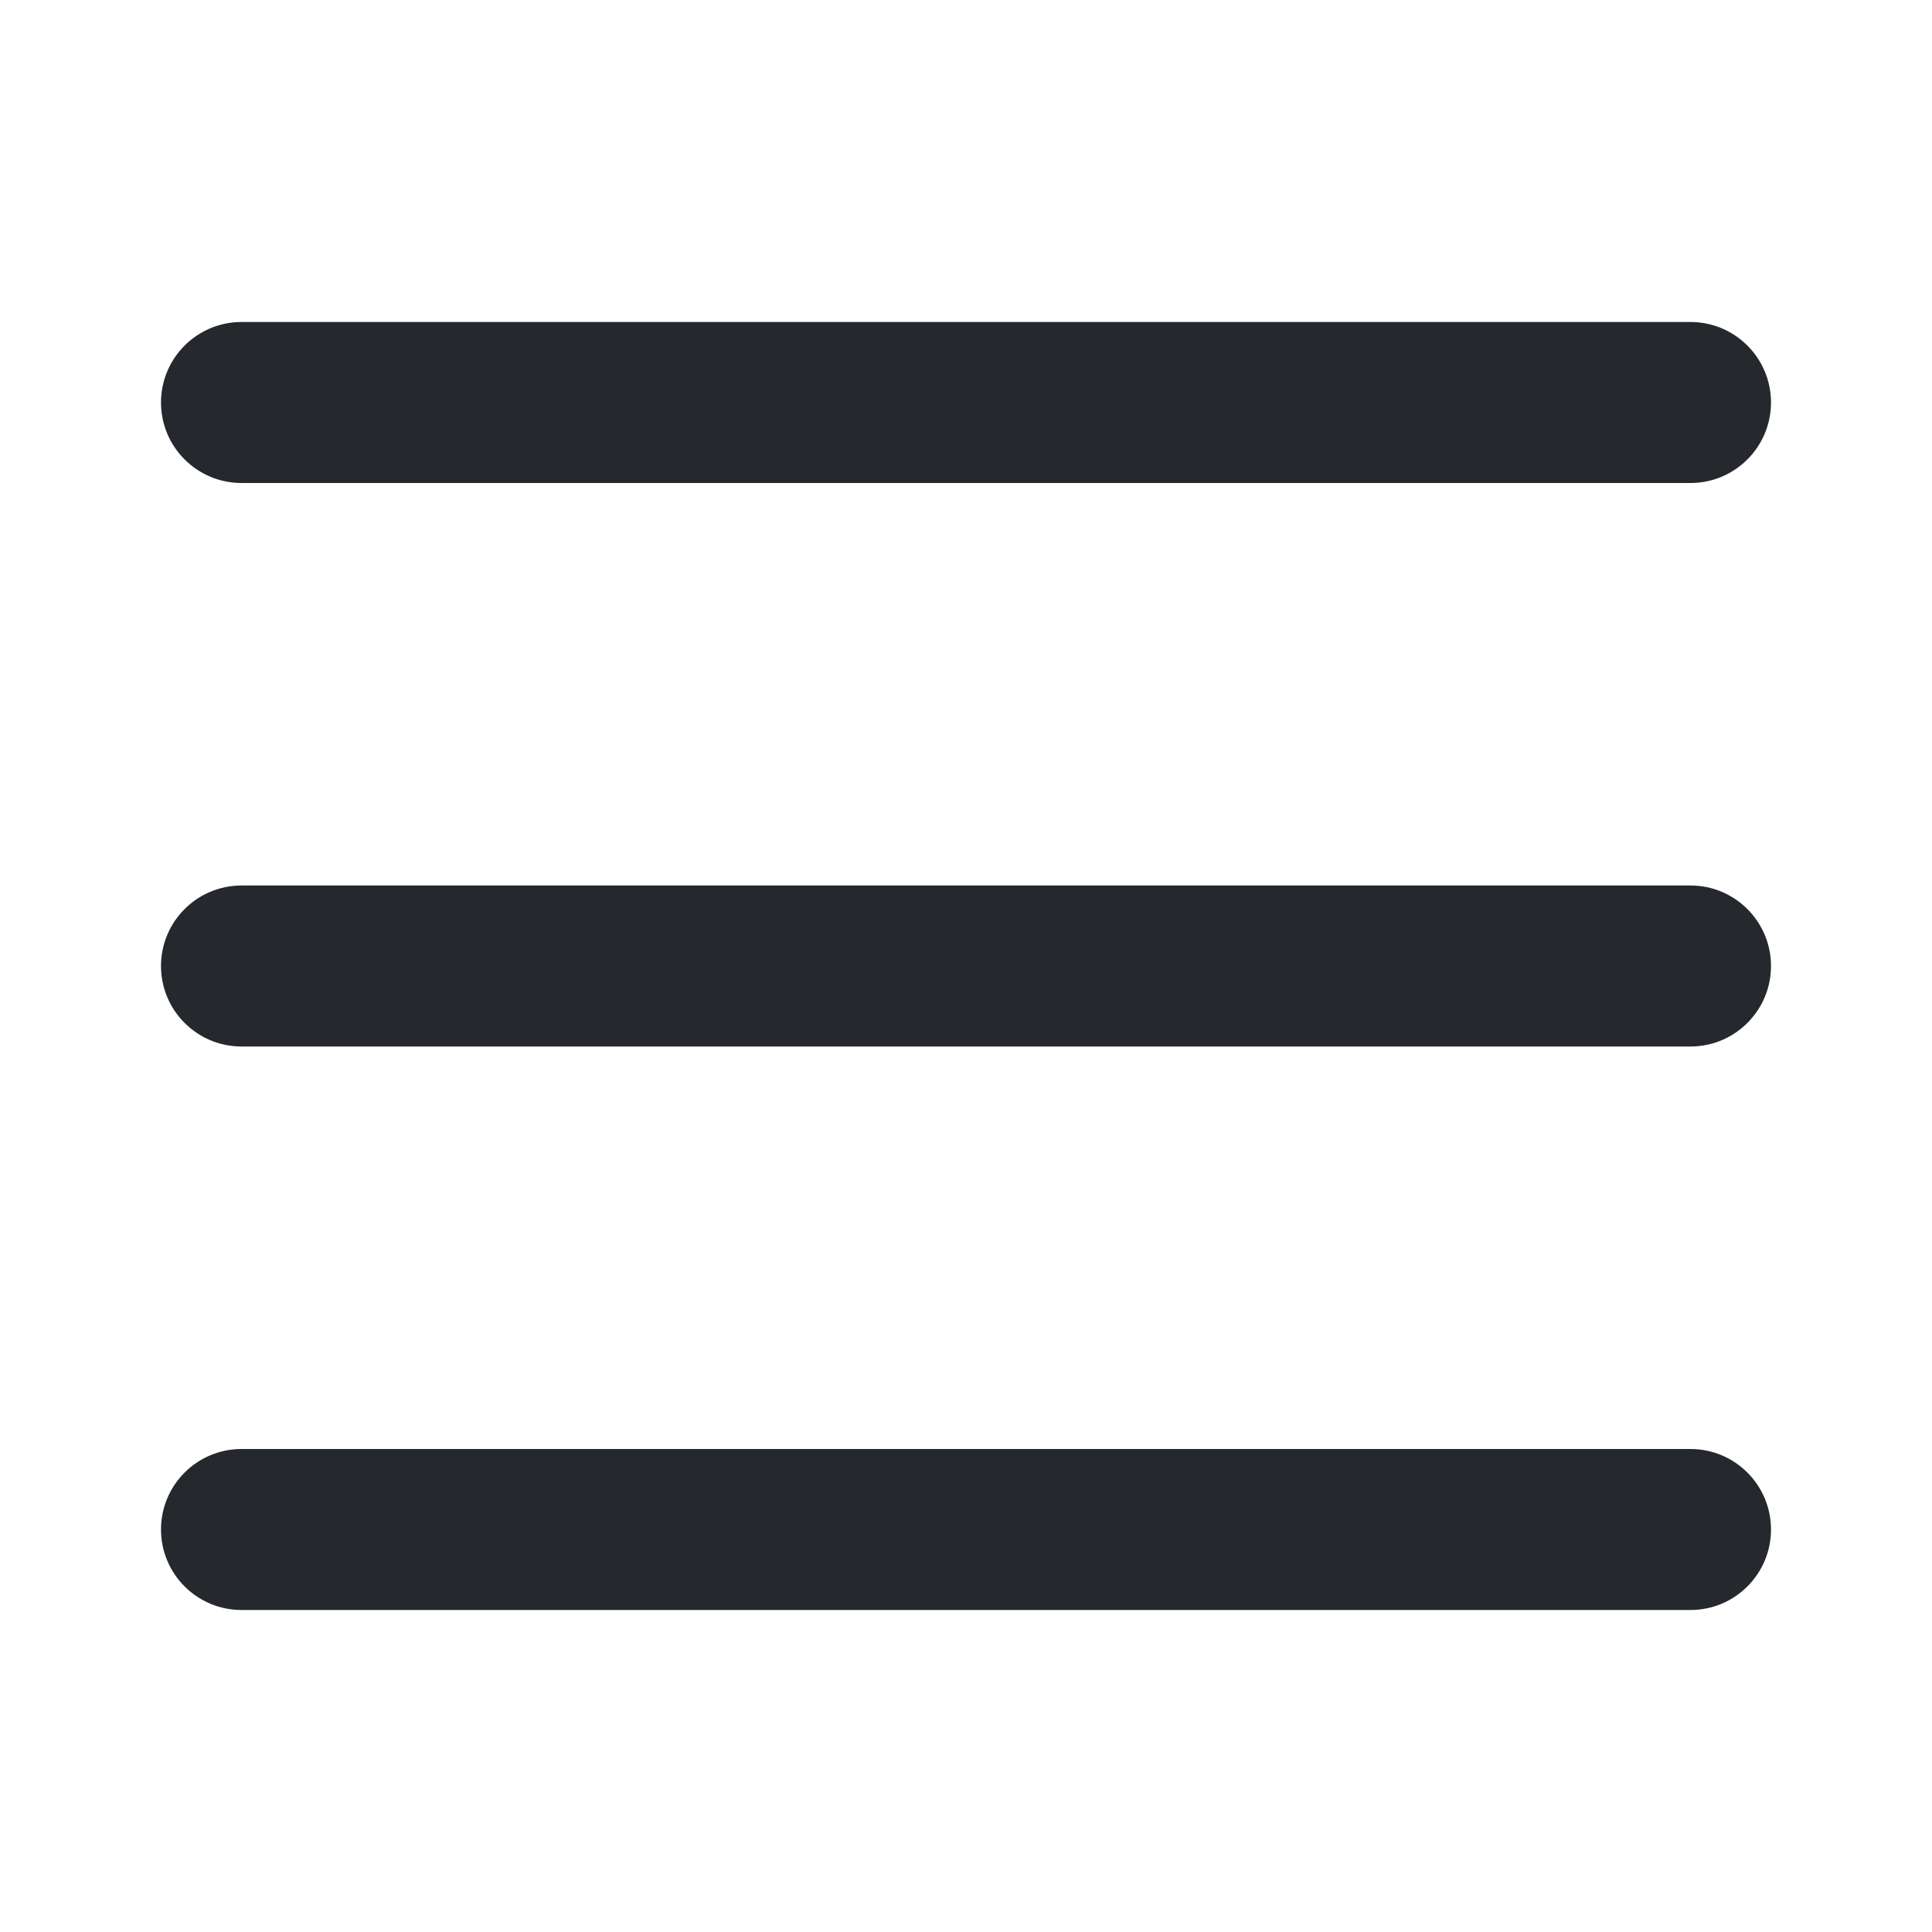
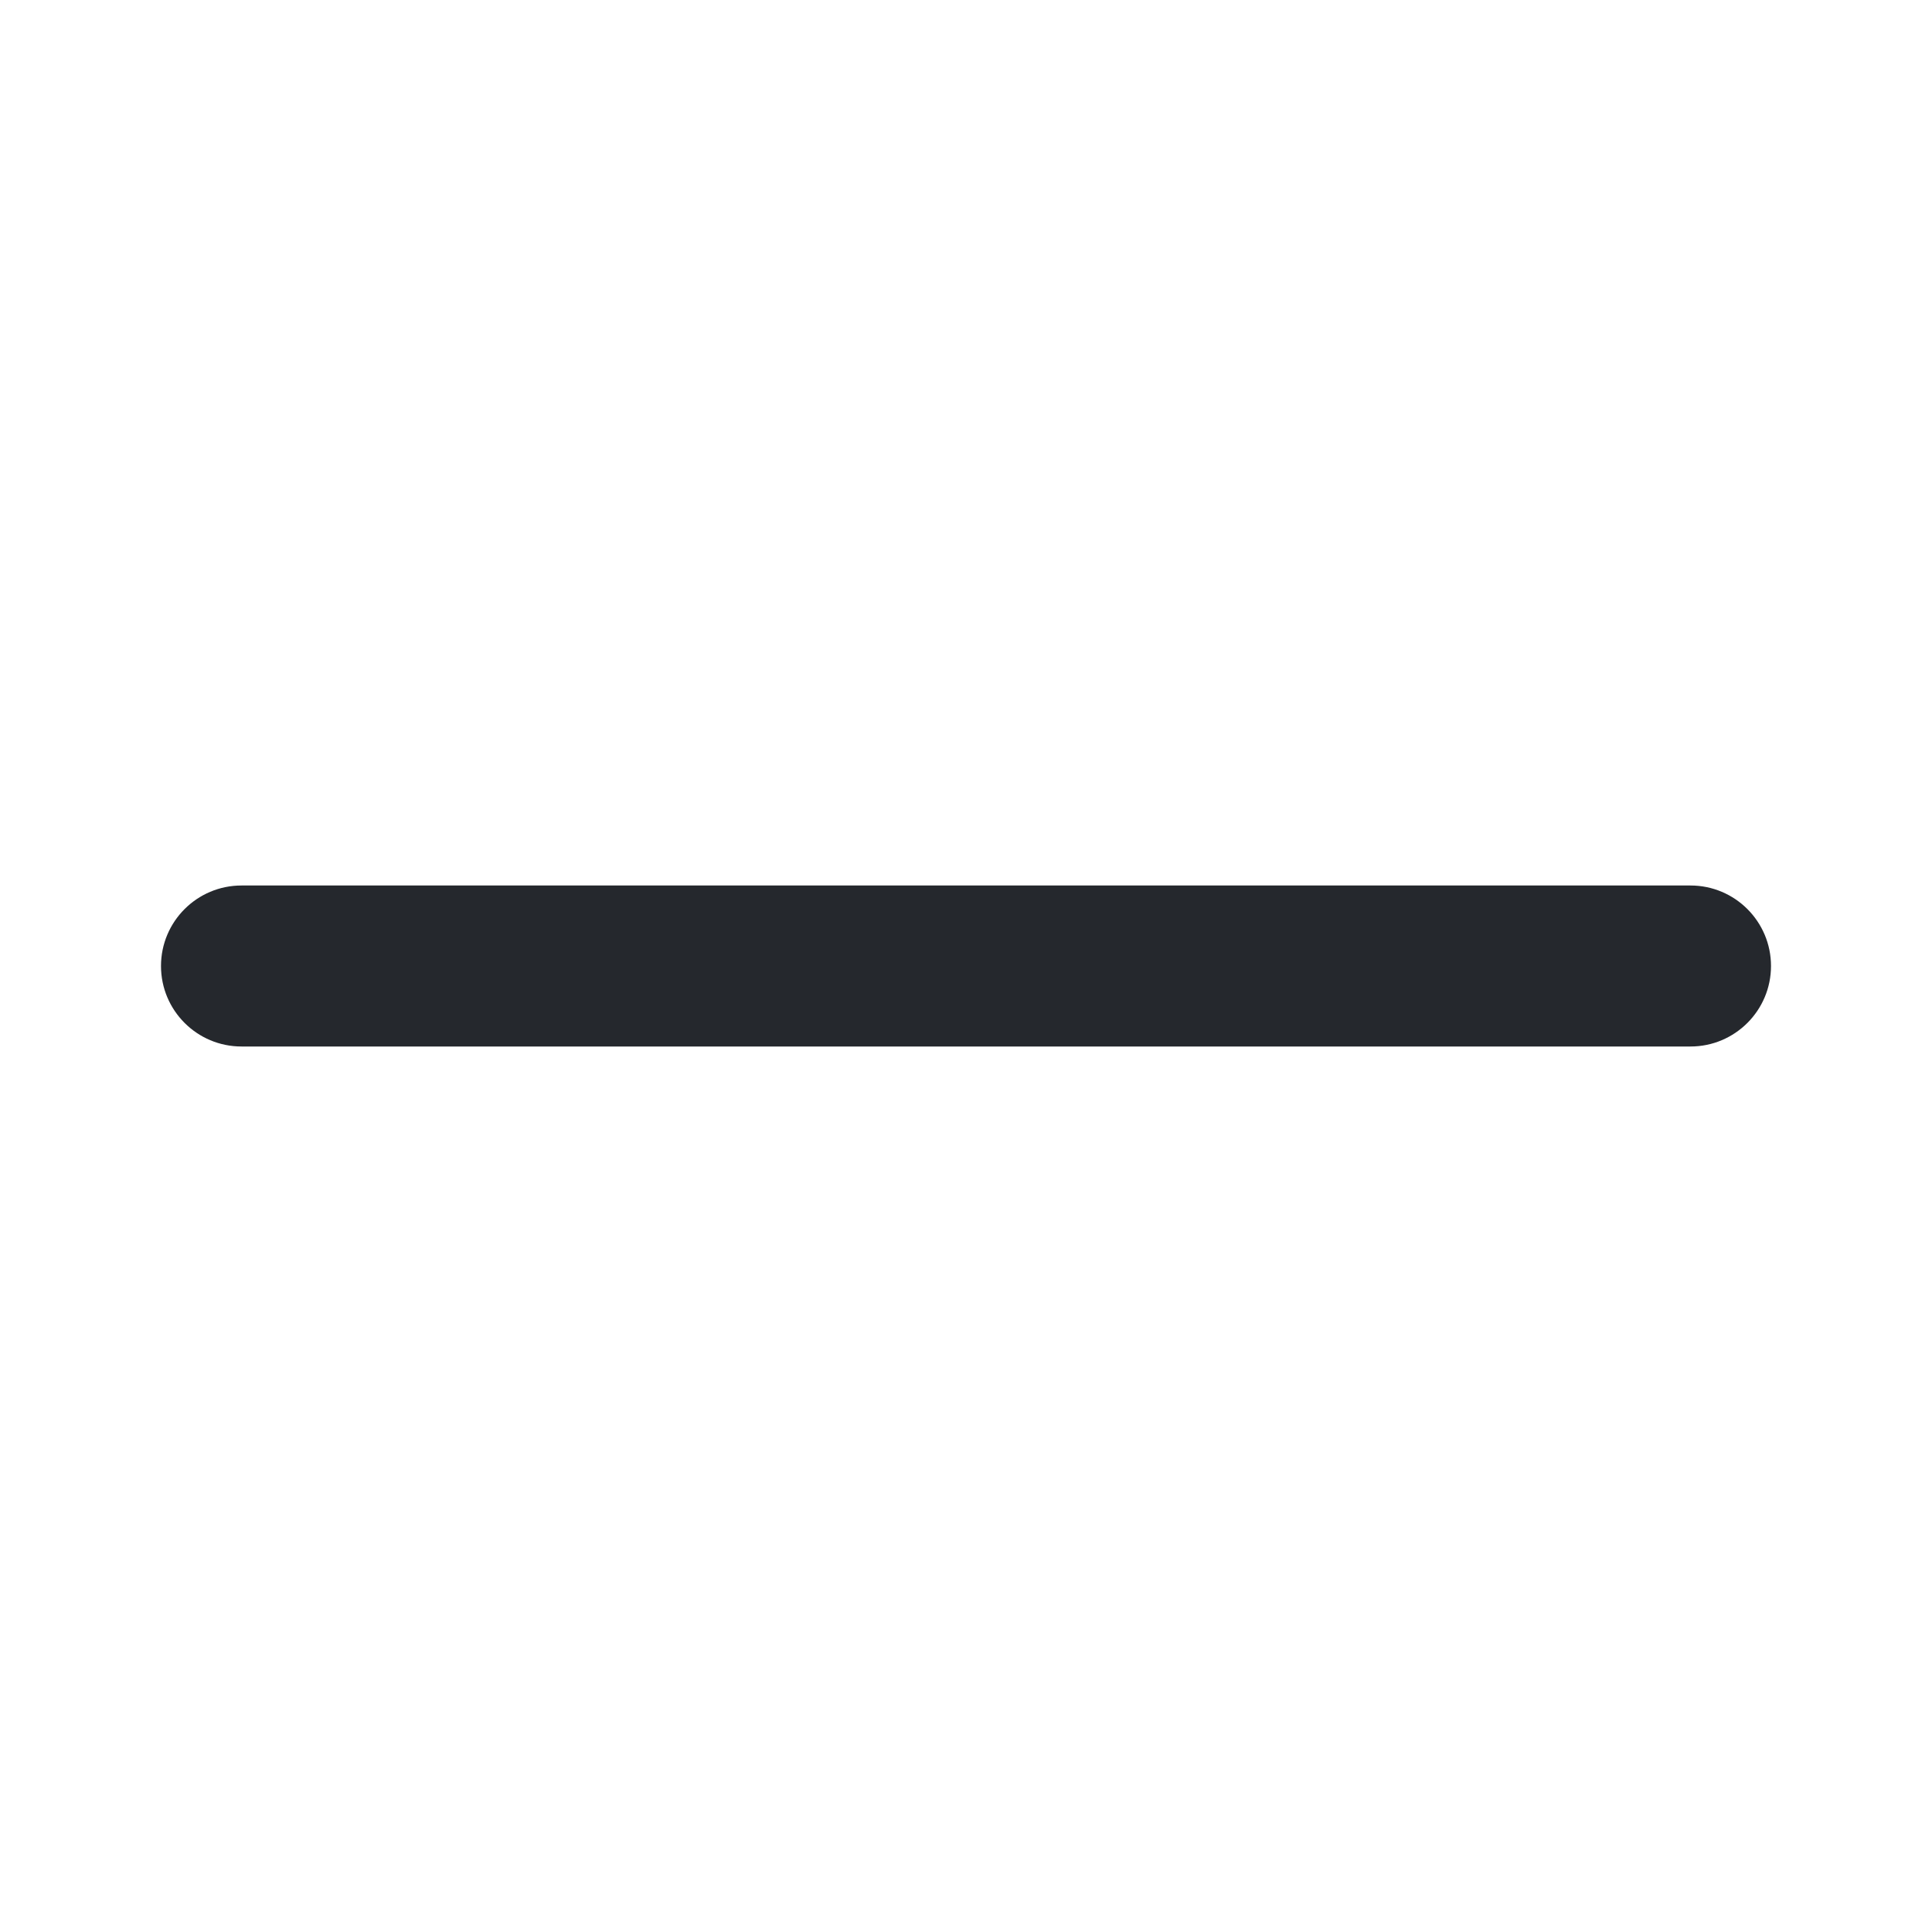
<svg xmlns="http://www.w3.org/2000/svg" width="24" height="24" viewBox="0 0 24 24" fill="none" color="#25282D">
-   <path d="M22 5C22 4.448 21.552 4 21 4H3C2.448 4 2 4.448 2 5C2 5.552 2.448 6 3 6H21C21.552 6 22 5.552 22 5Z" fill="currentColor" />
  <path d="M22 12C22 11.448 21.552 11 21 11H3C2.448 11 2 11.448 2 12C2 12.552 2.448 13 3 13H21C21.552 13 22 12.552 22 12Z" fill="currentColor" />
-   <path d="M22 19C22 18.448 21.552 18 21 18H3C2.448 18 2 18.448 2 19C2 19.552 2.448 20 3 20H21C21.552 20 22 19.552 22 19Z" fill="currentColor" />
</svg>